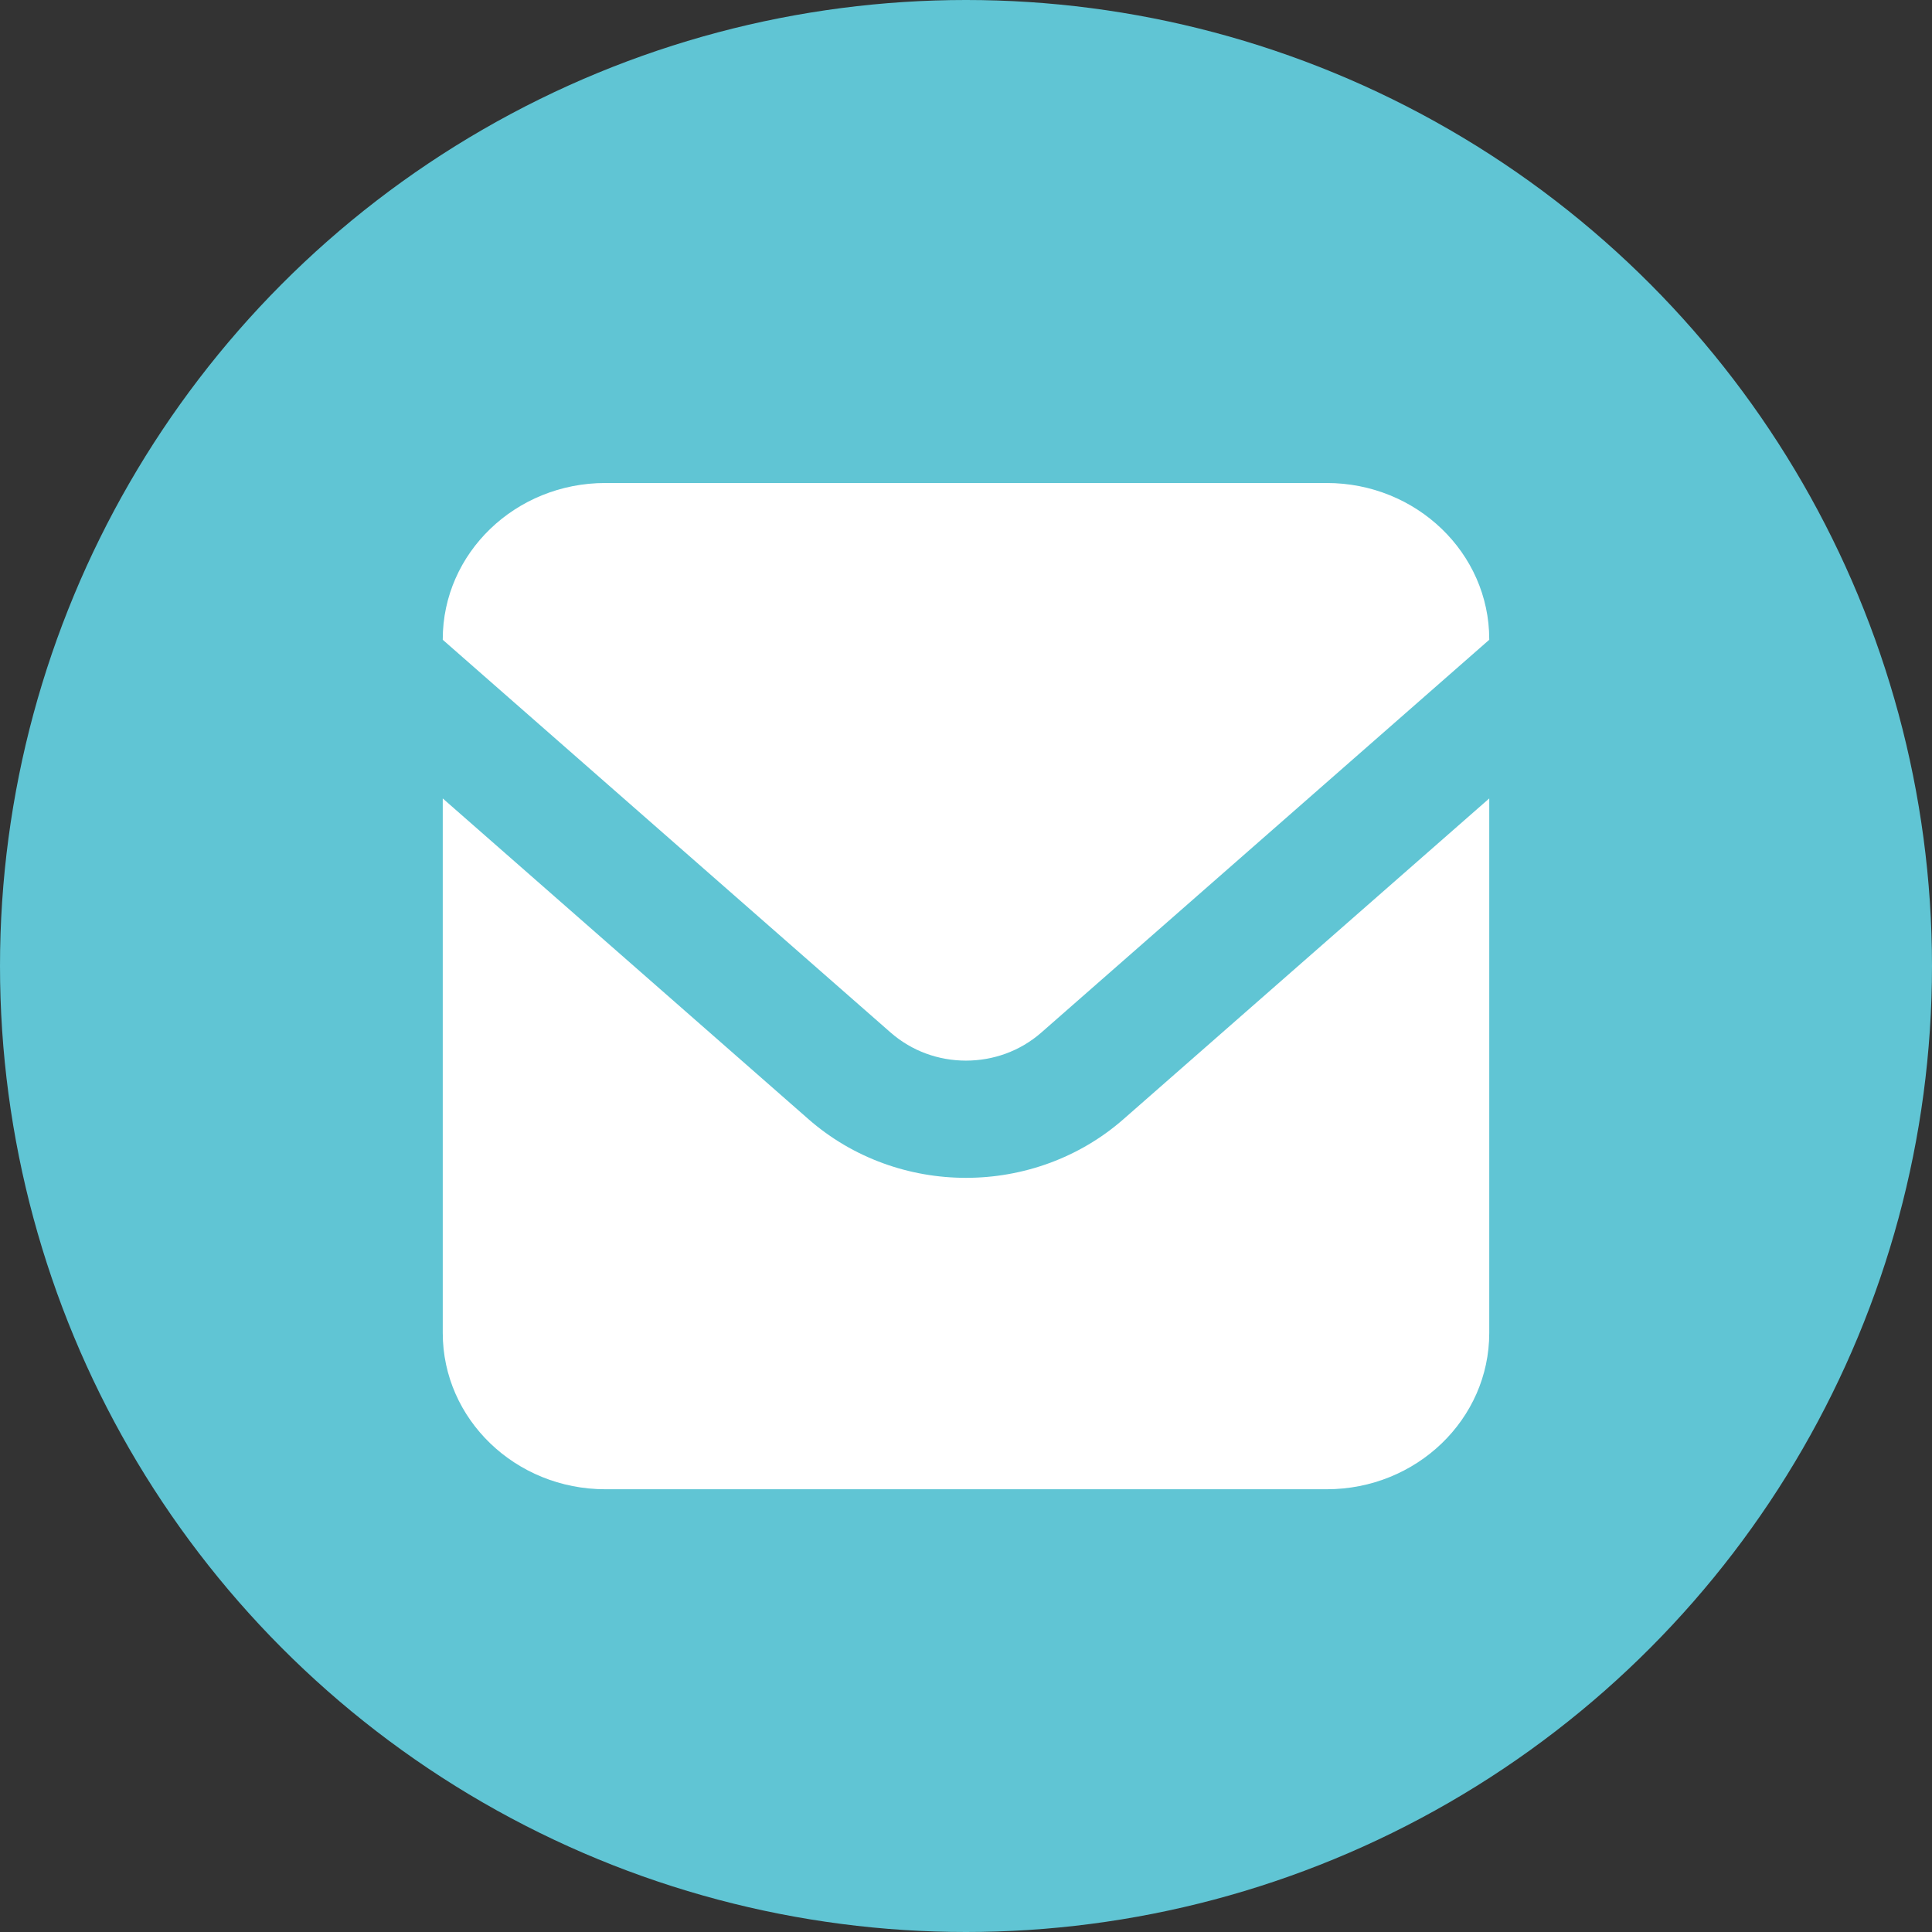
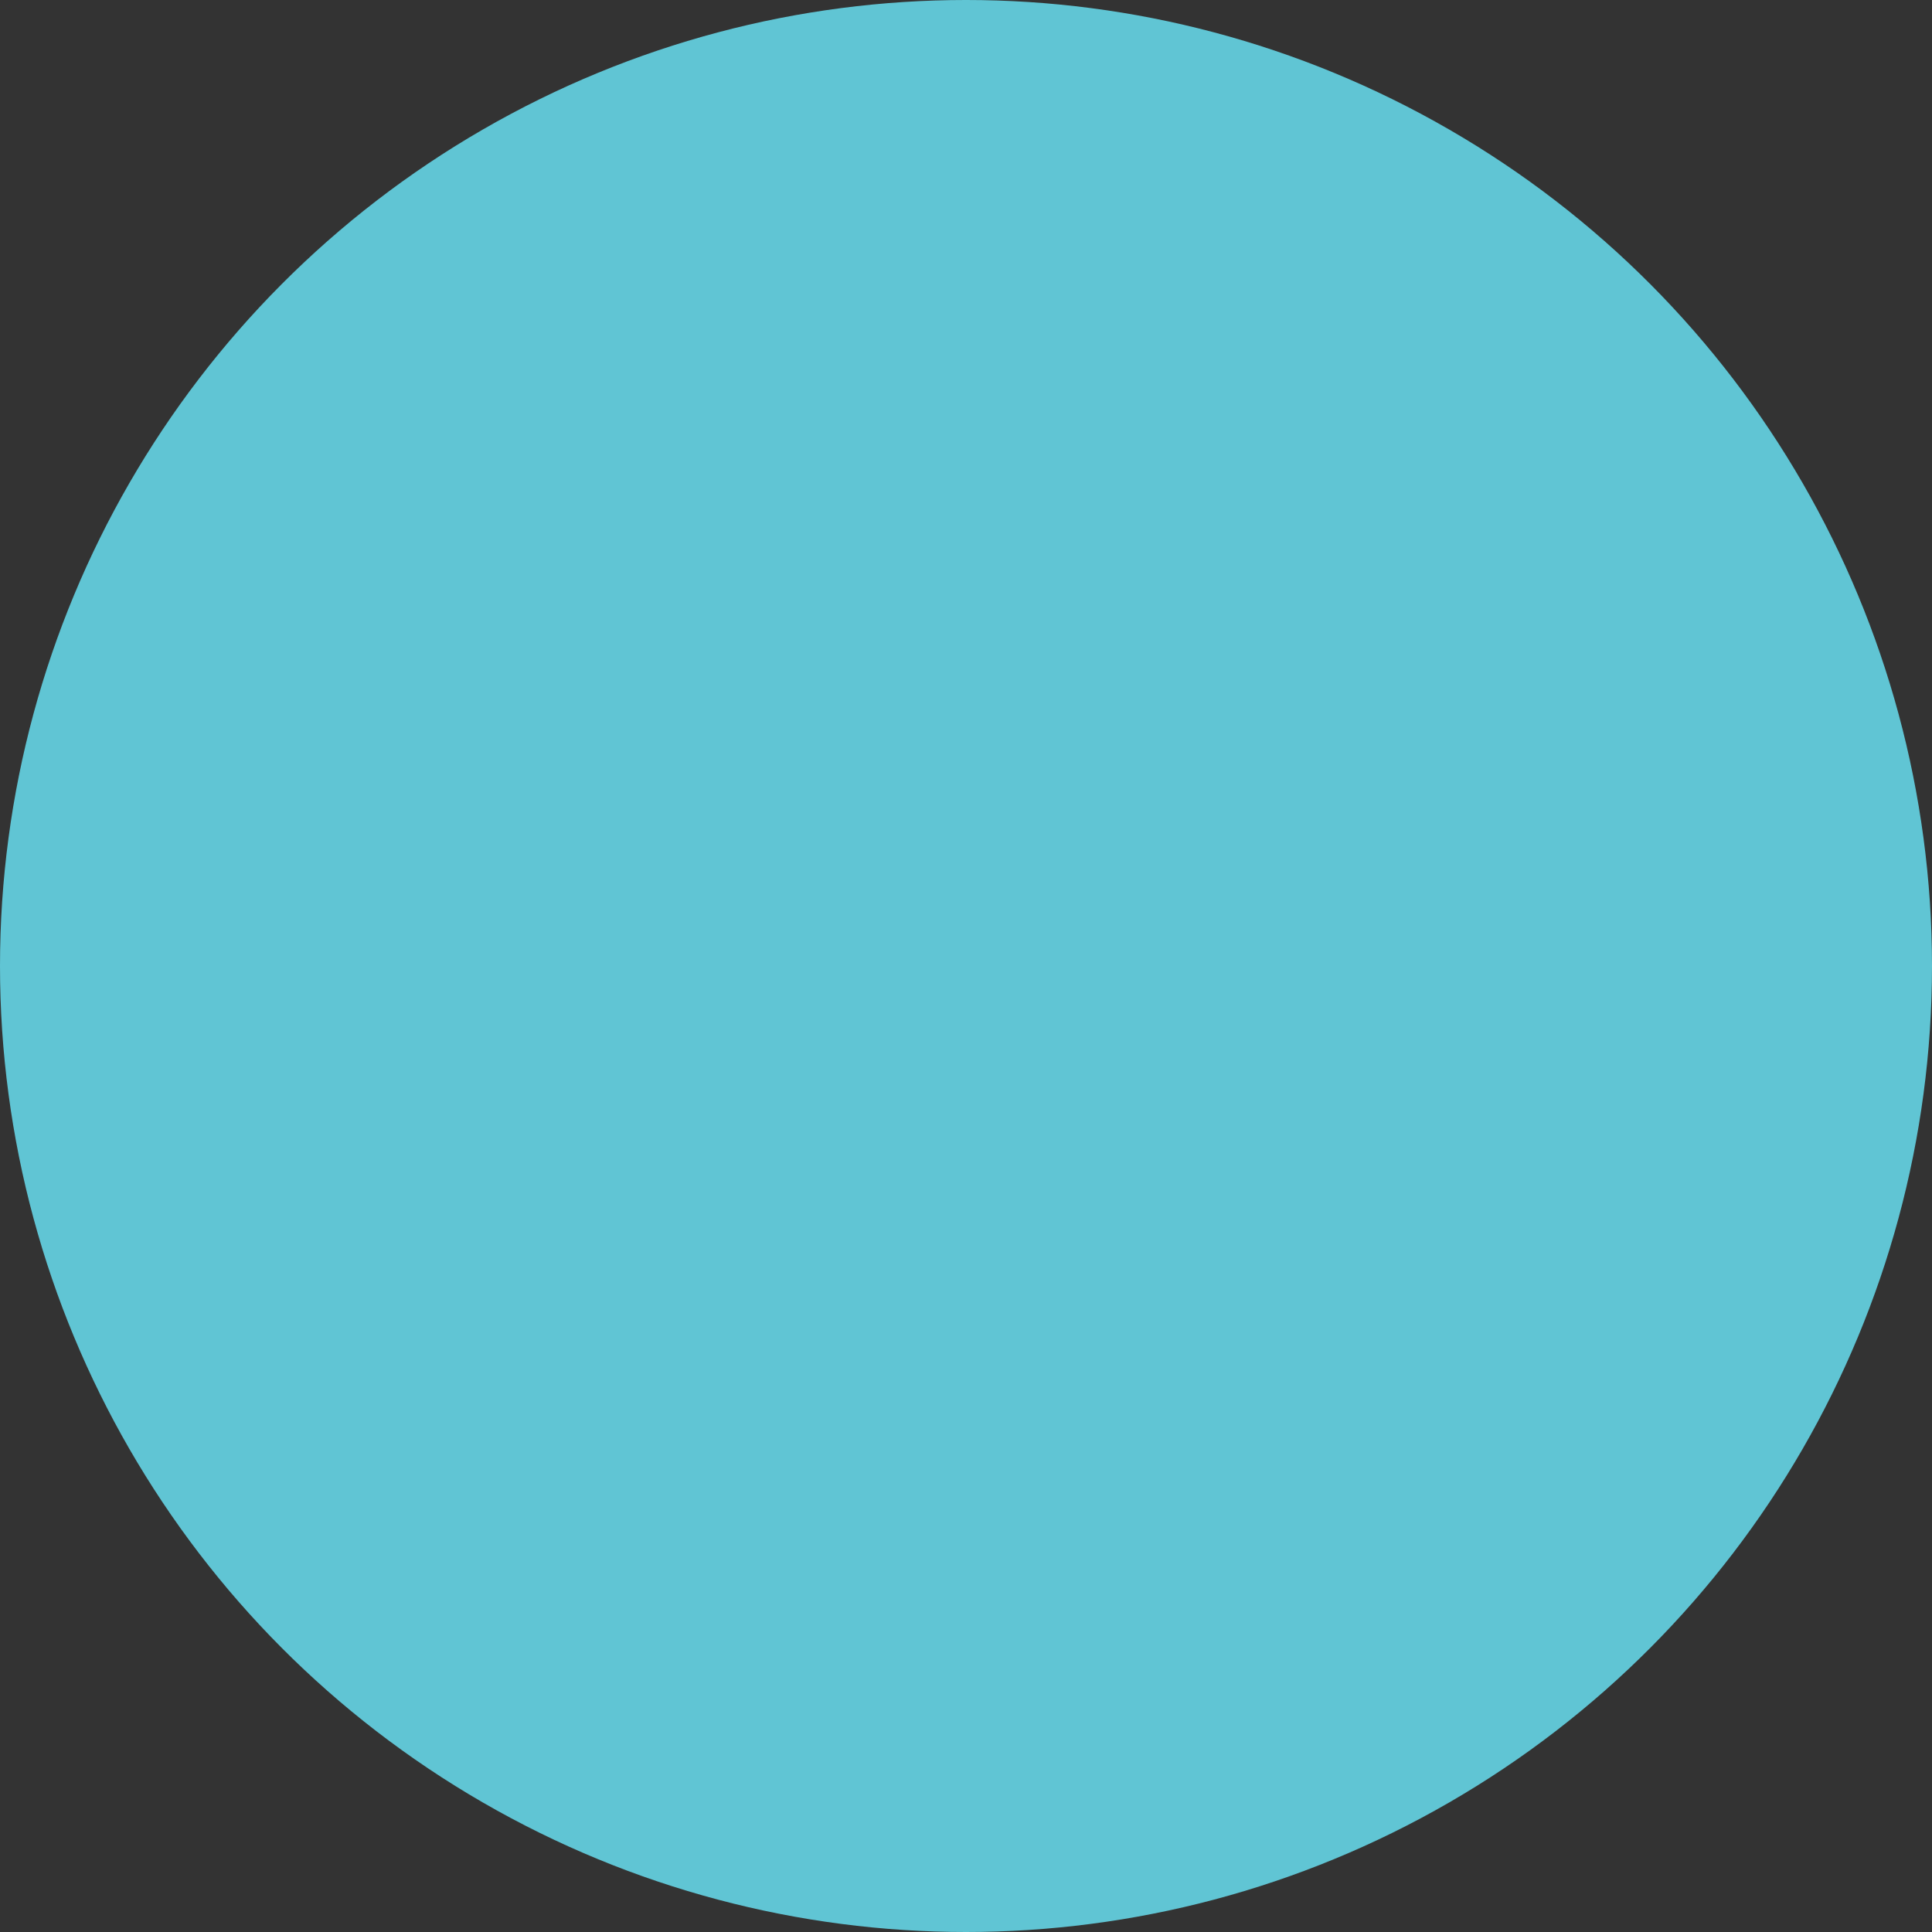
<svg xmlns="http://www.w3.org/2000/svg" preserveAspectRatio="xMidYMid" width="48" height="48" viewBox="0 0 48 48">
  <rect x="0" y="0" width="48" height="48" fill="#333333" stroke="none" />
  <defs>
    <style>
      .cls-1 {
        fill: #60c5d4;
      }

      .cls-2 {
        fill: #fff;
        fill-rule: evenodd;
      }
    </style>
  </defs>
  <g>
    <circle cx="24" cy="24" r="24" class="cls-1" />
-     <path d="M32.961,37.000 L15.039,37.000 C12.808,37.000 11.000,35.261 11.000,33.117 L11.000,19.837 L20.086,27.805 C21.192,28.775 22.601,29.264 23.999,29.263 C25.399,29.264 26.808,28.775 27.913,27.805 L37.000,19.837 L37.000,33.117 C37.000,35.261 35.192,37.000 32.961,37.000 ZM23.999,26.351 C23.325,26.350 22.661,26.120 22.127,25.653 L11.000,15.895 L11.000,15.883 C11.000,13.739 12.808,12.000 15.039,12.000 L32.961,12.000 C35.192,12.000 37.000,13.739 37.000,15.883 L37.000,15.895 L25.872,25.653 C25.338,26.120 24.675,26.350 23.999,26.351 Z" class="cls-2" />
  </g>
</svg>